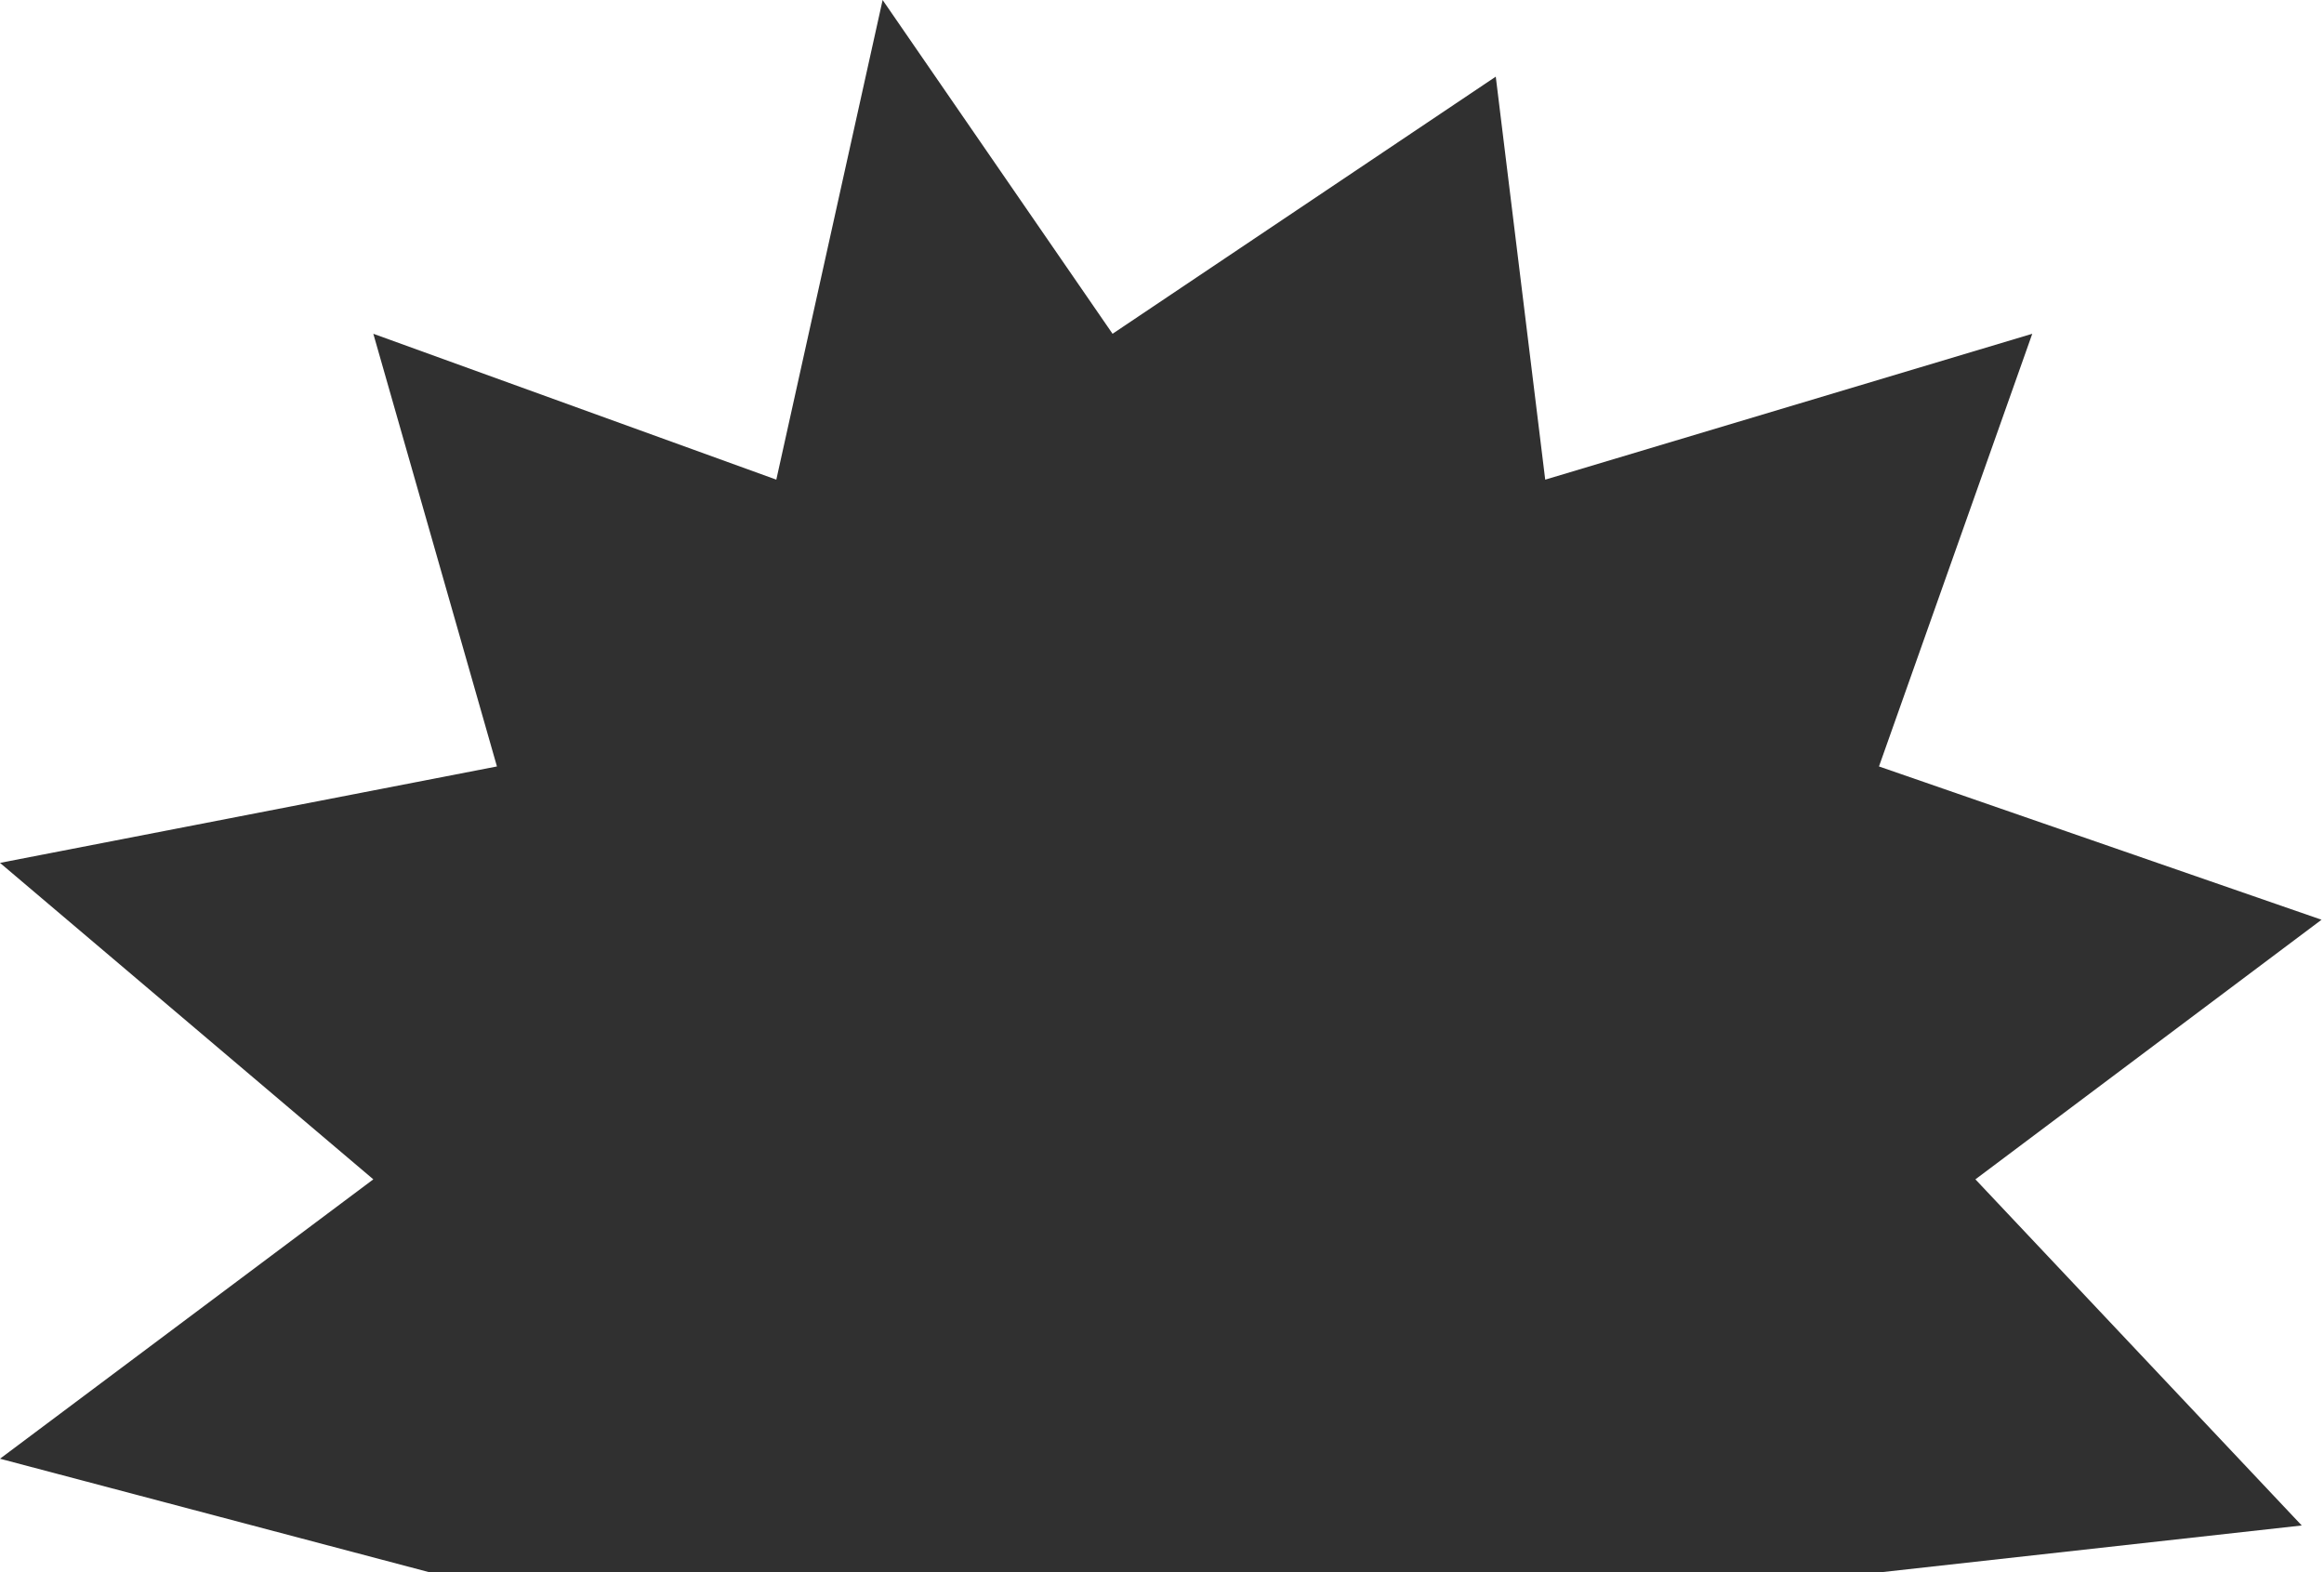
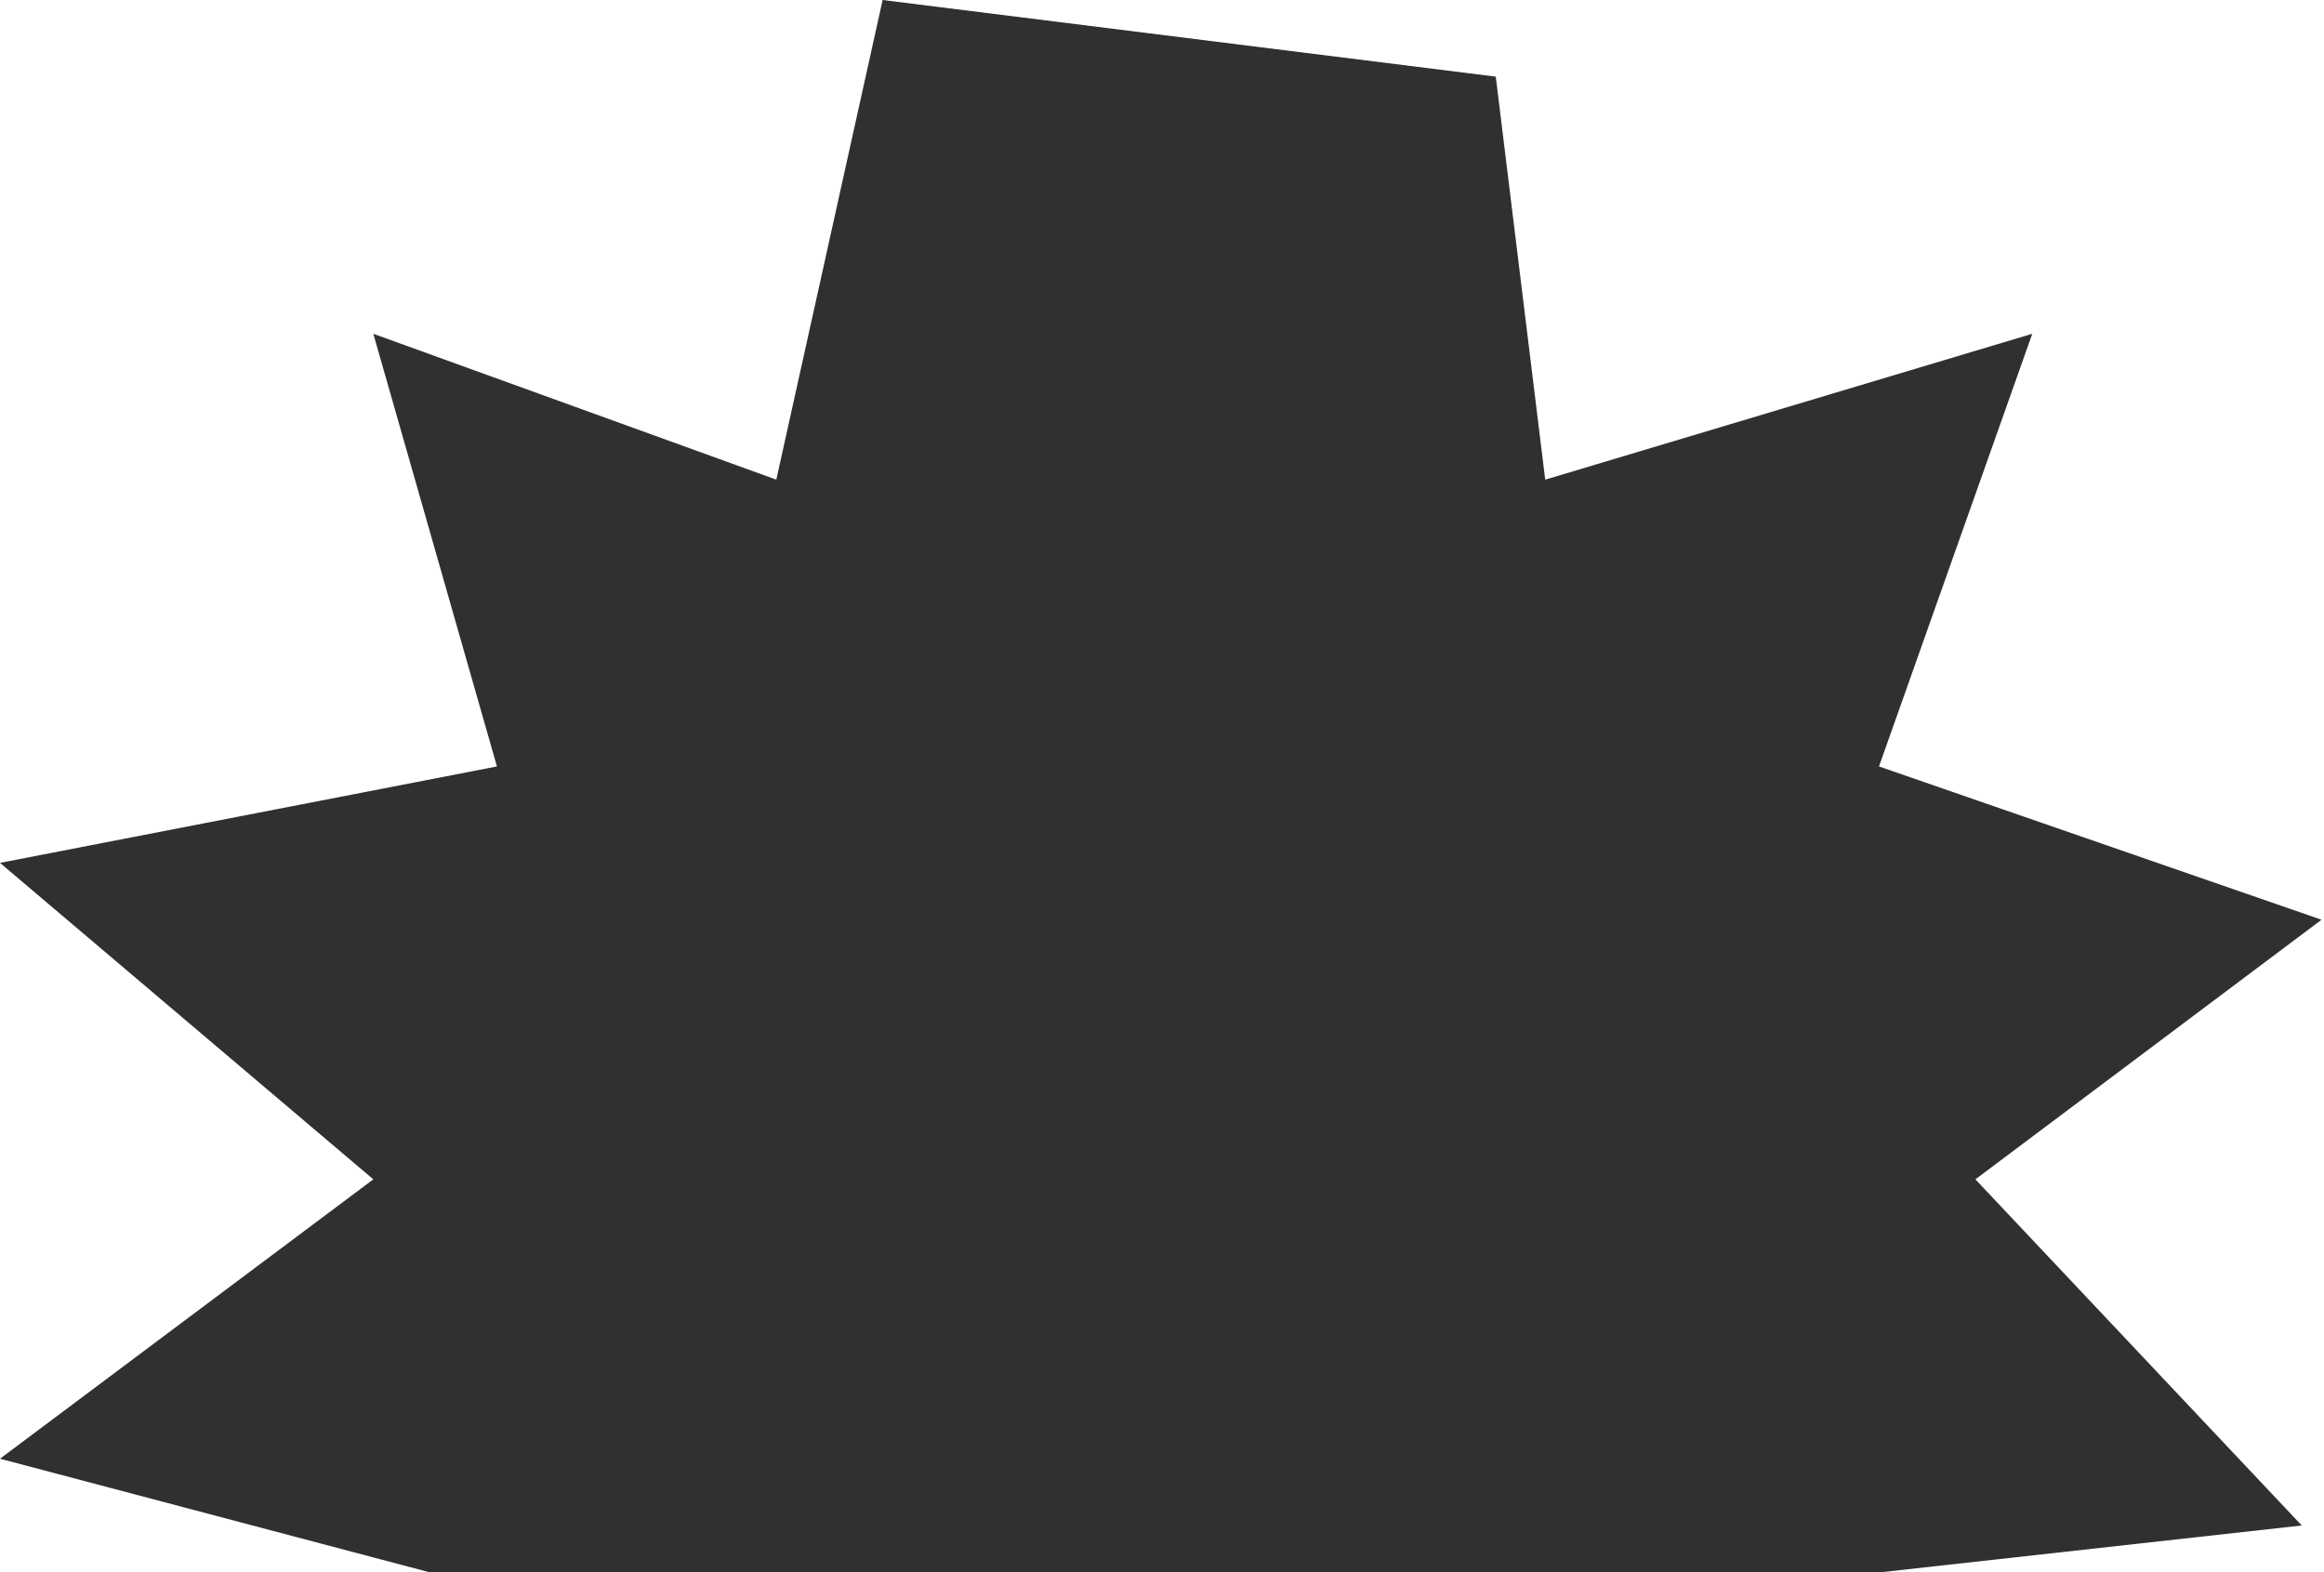
<svg xmlns="http://www.w3.org/2000/svg" width="470" height="318" viewBox="0 0 470 318" fill="none">
-   <path d="M0 295L87 318H380L465.5 308.5L399.5 238.5L469.5 186L380 155L411 67.5L312.5 97L302.5 15.5L225 67.5L178.5 0L157 97L75.5 67.5L100.5 155L0 174.5L75.5 238.5L0 295Z" fill="#303030" />
+   <path d="M0 295L87 318H380L465.5 308.5L399.5 238.5L469.5 186L380 155L411 67.5L312.5 97L302.5 15.5L178.5 0L157 97L75.5 67.5L100.5 155L0 174.5L75.5 238.5L0 295Z" fill="#303030" />
</svg>